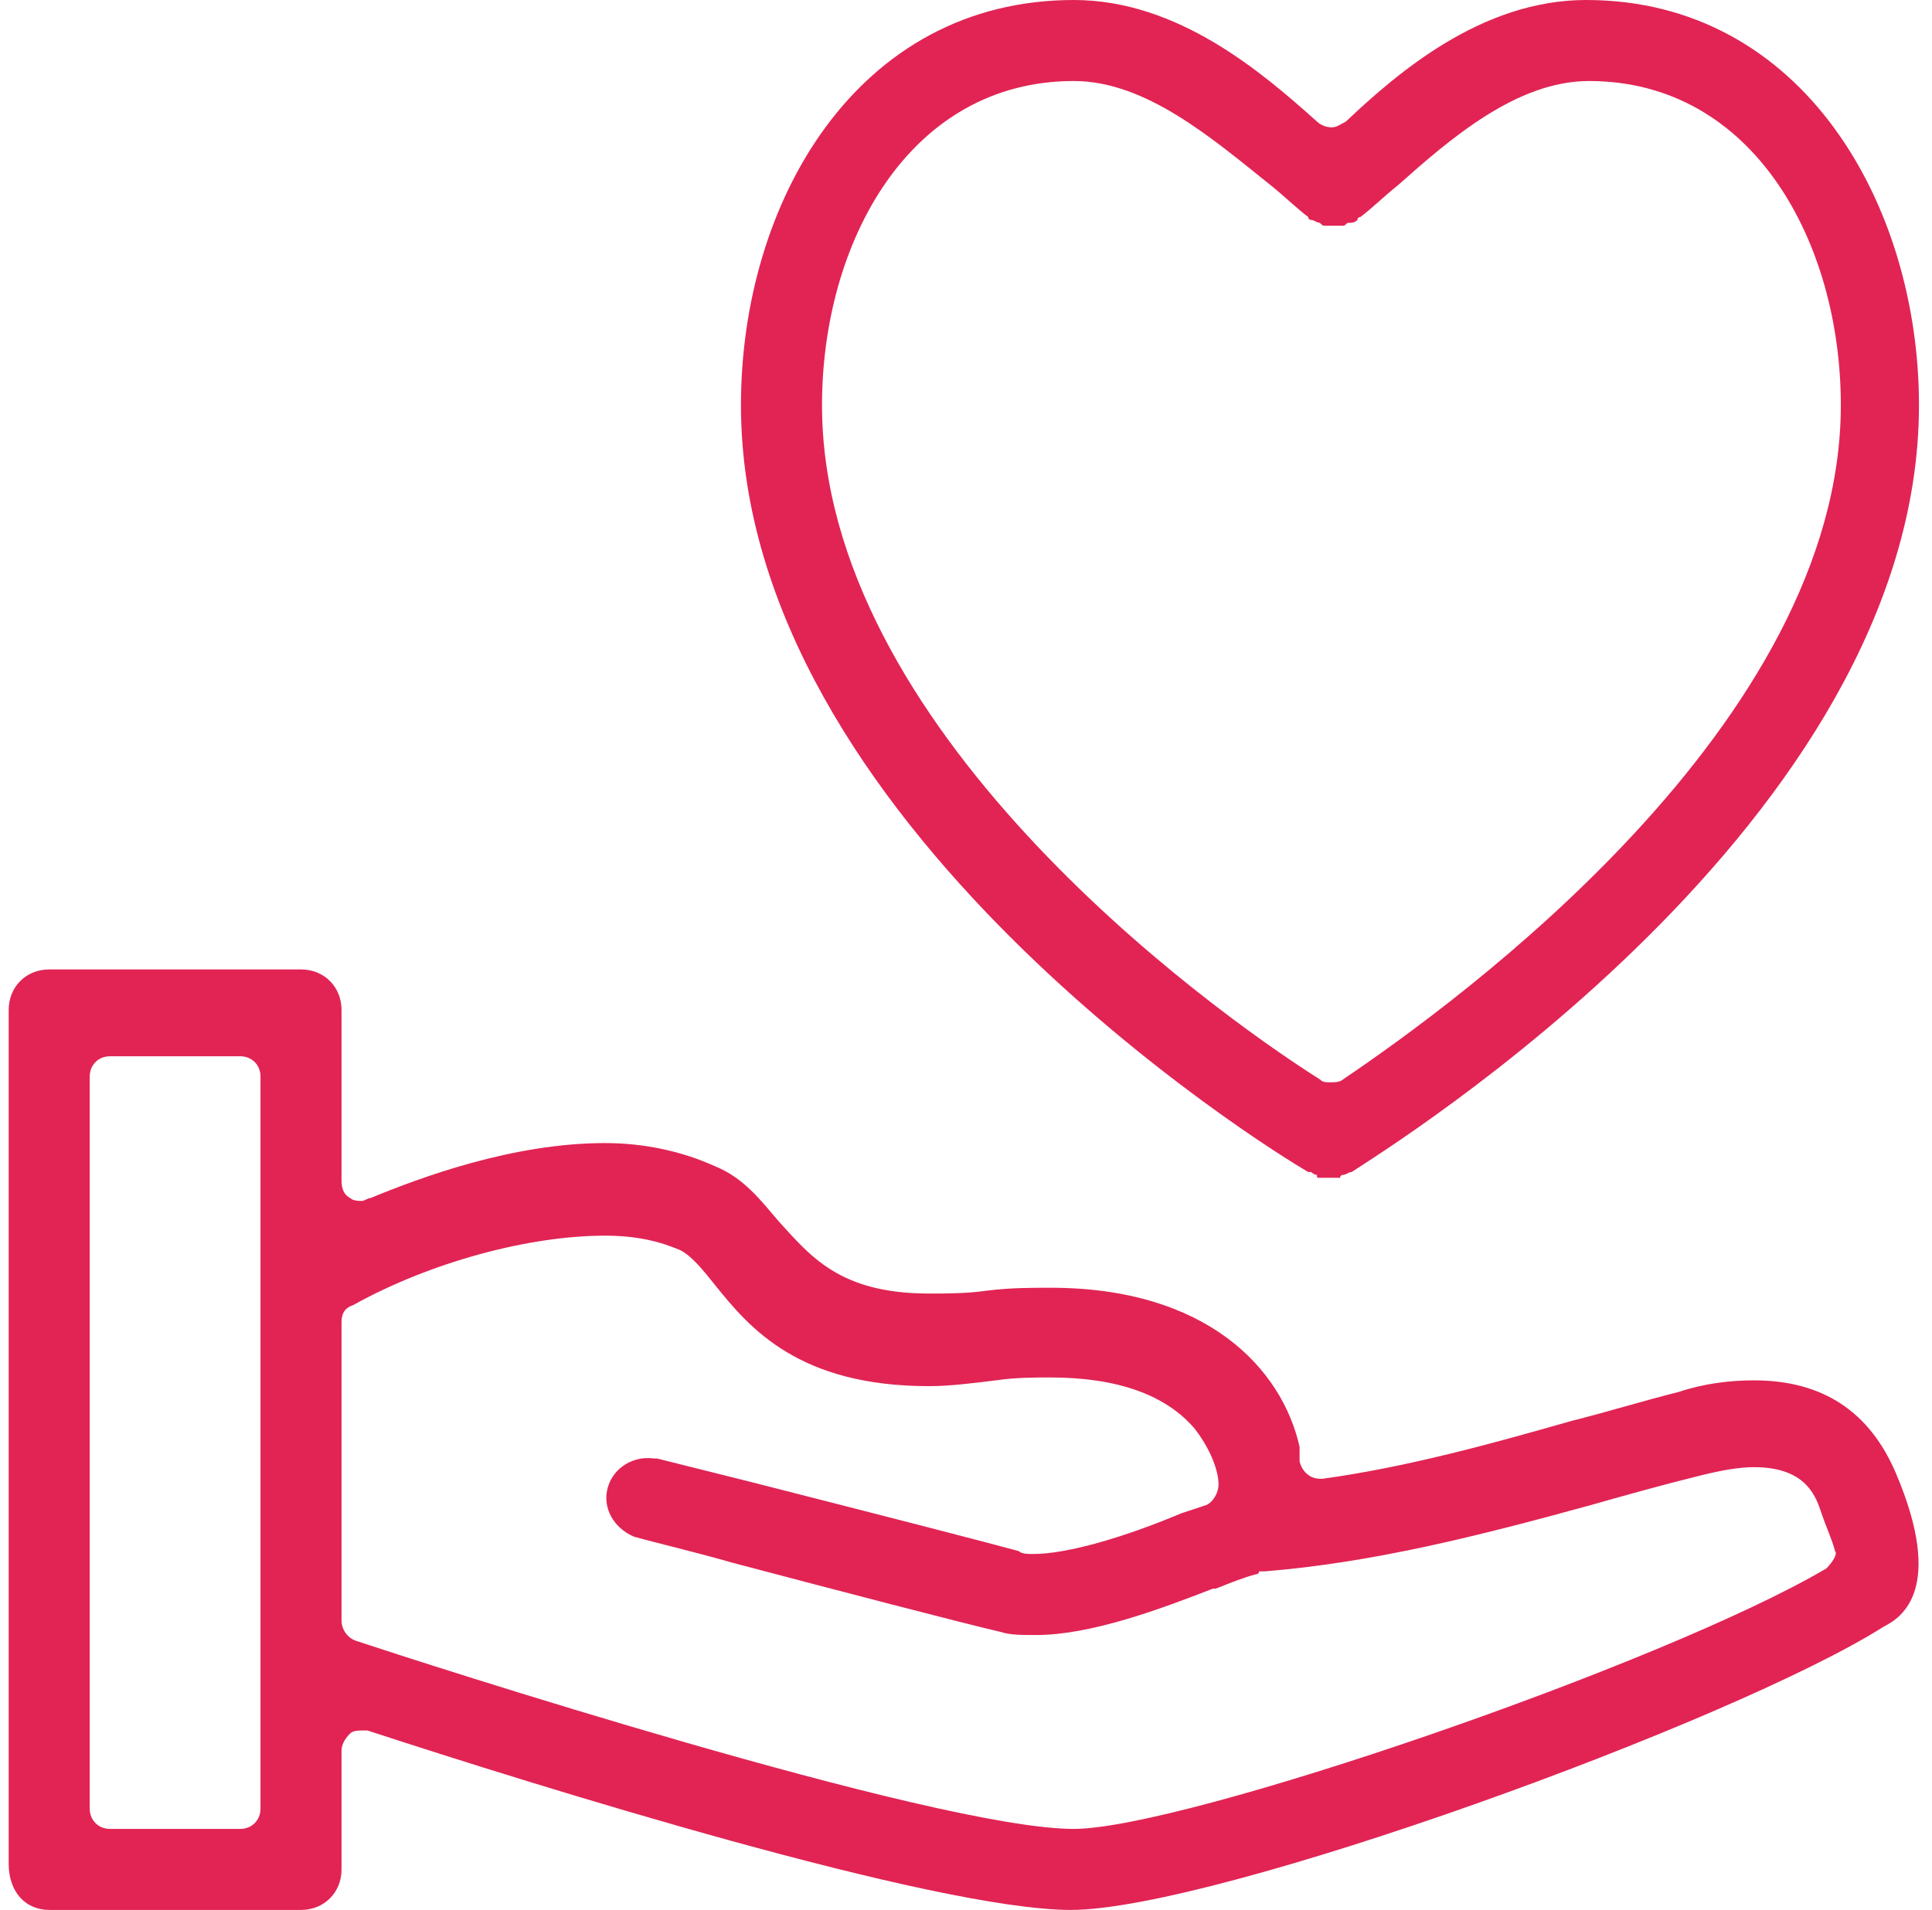
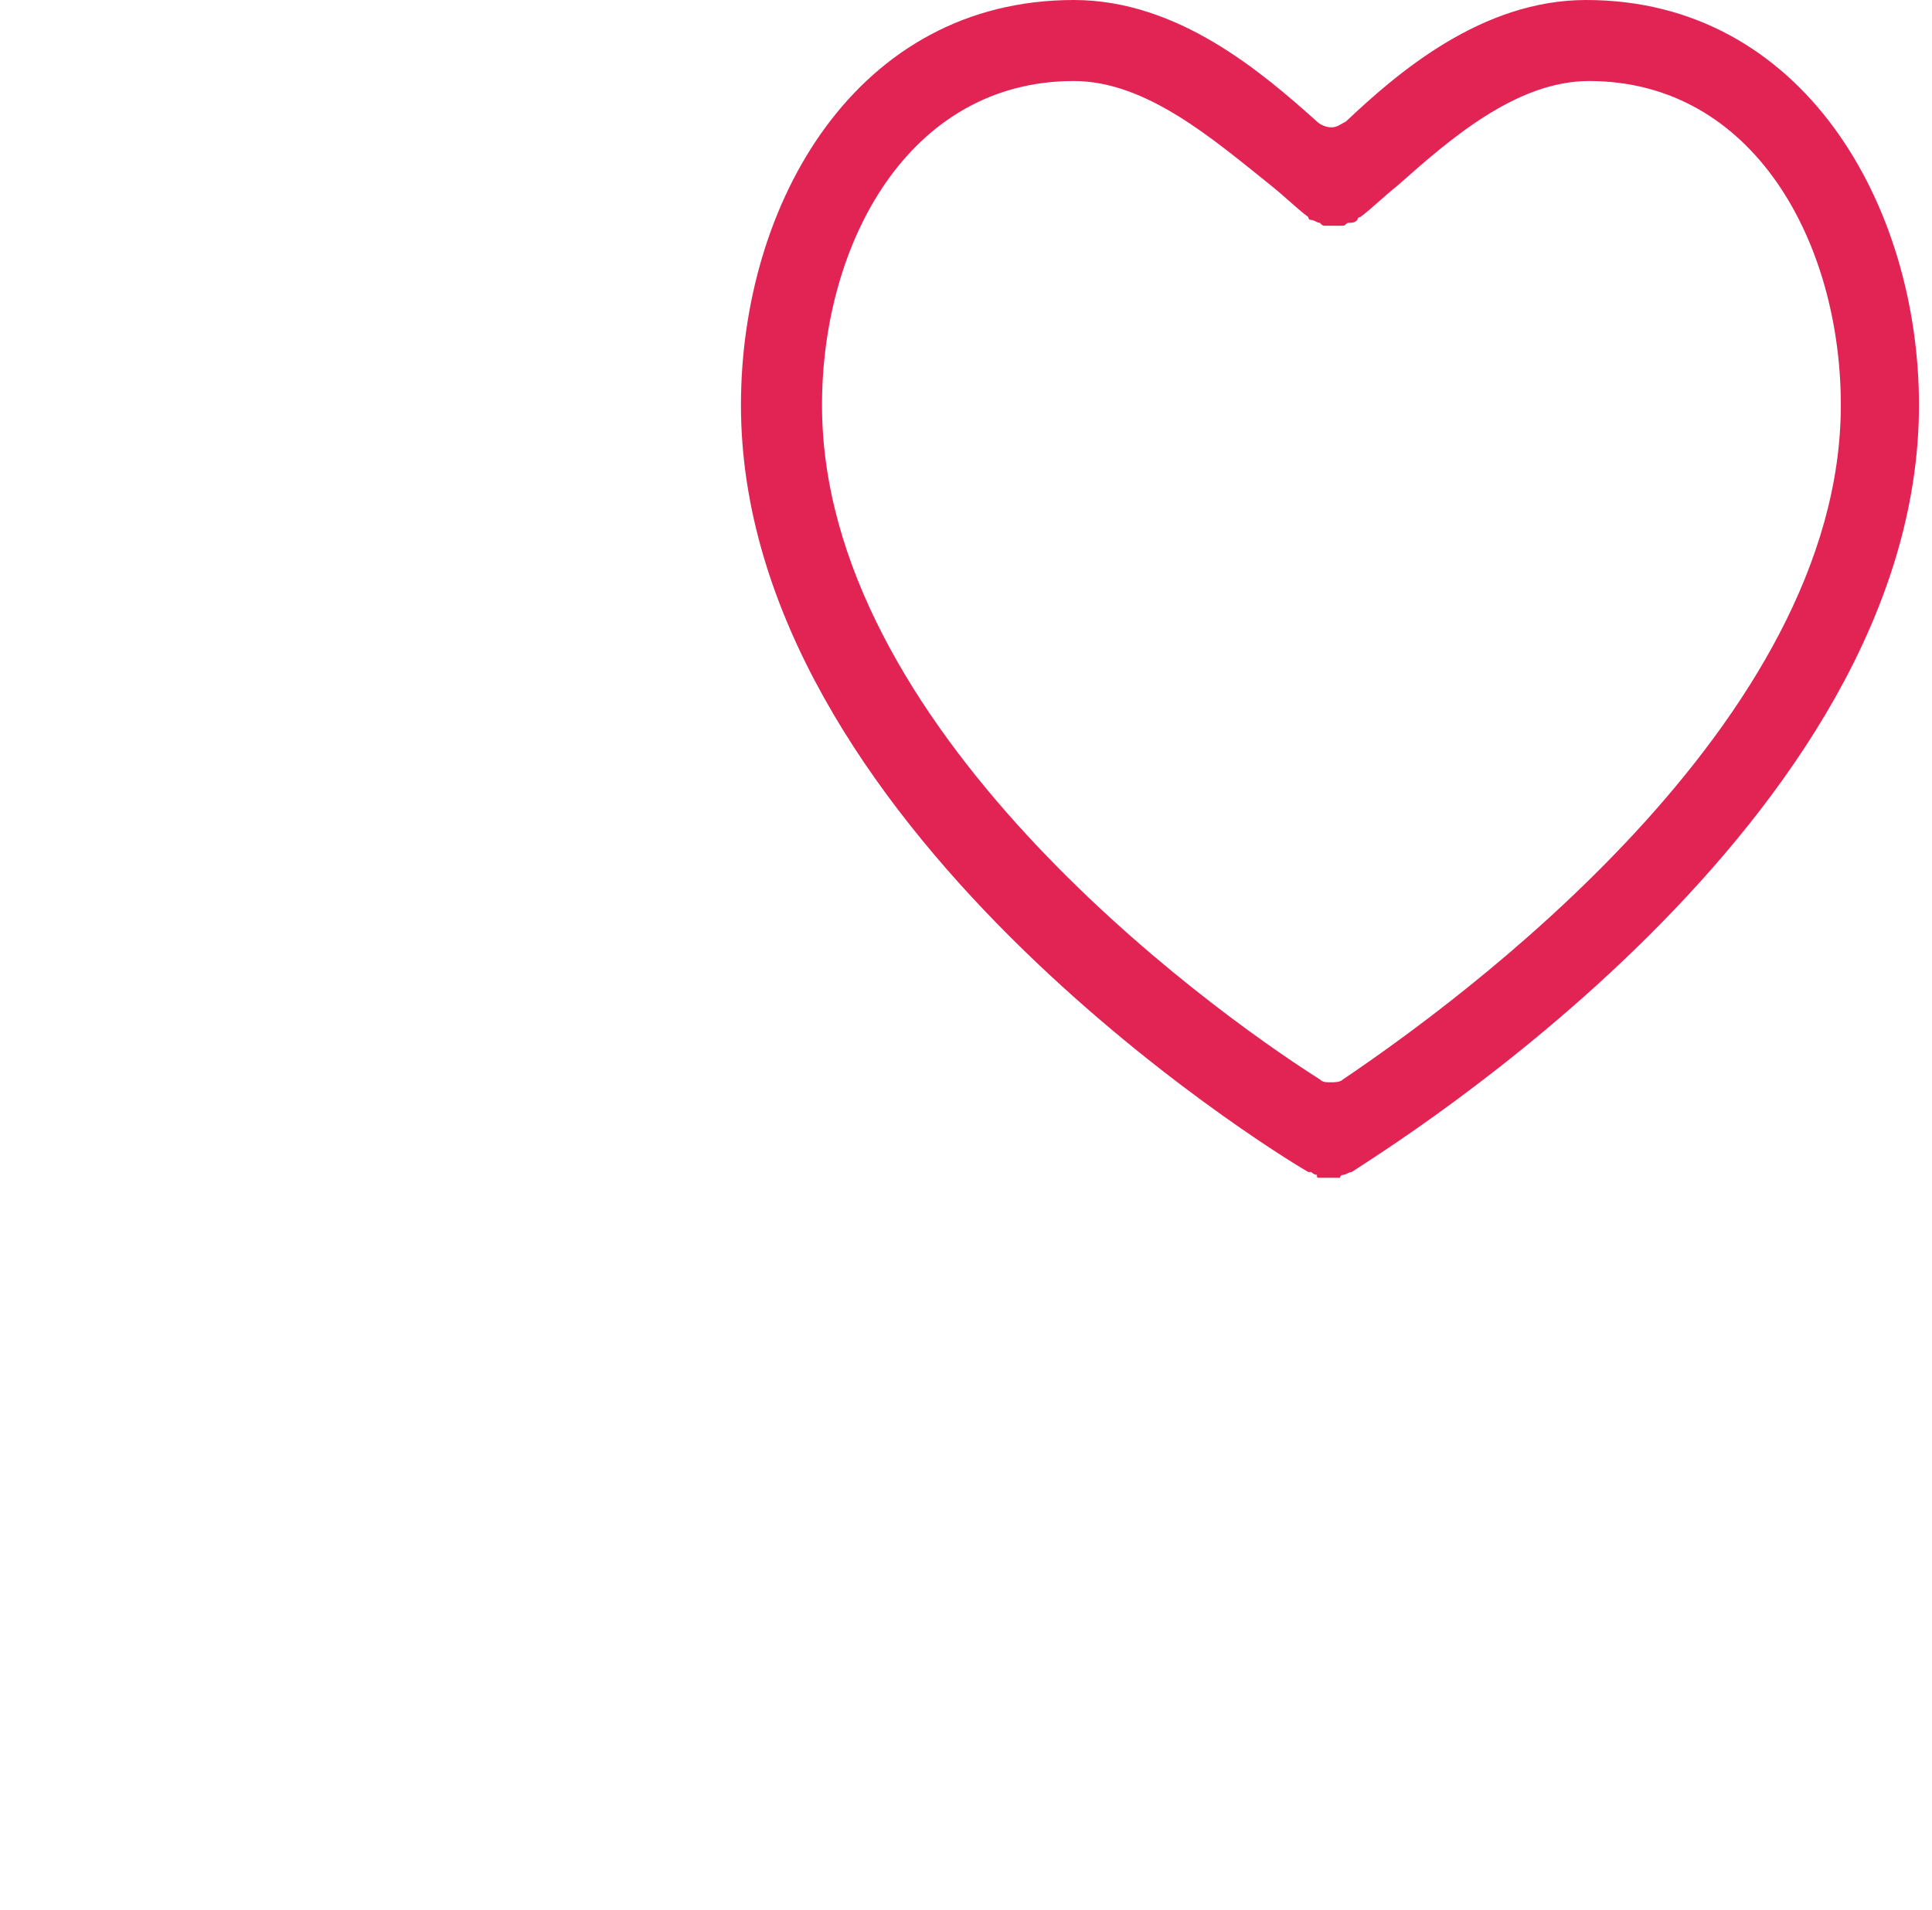
<svg xmlns="http://www.w3.org/2000/svg" width="89" height="88" viewBox="0 0 89 88" fill="none">
  <g clip-path="url(#clip0_14_1018)">
-     <path d="M87.333 67.867C86.133 65.067 84 63.6 80.8 63.6C79.733 63.6 78.533 63.733 77.333 64.133C75.733 64.533 74 65.067 72.4 65.467C68.667 66.533 64.8 67.6 60.933 68.133H60.8C60.4 68.133 60 67.867 59.867 67.333V67.067C59.867 66.933 59.867 66.8 59.867 66.667C59.067 63.067 55.6 59.333 48.4 59.333C47.467 59.333 46.533 59.333 45.467 59.467C44.533 59.6 43.6 59.6 42.8 59.6C38.667 59.6 37.333 57.867 35.867 56.267C35.067 55.333 34.267 54.267 32.933 53.733C31.467 53.067 29.733 52.667 27.867 52.667C23.6 52.667 19.333 54.267 17.067 55.2C16.933 55.2 16.8 55.333 16.667 55.333C16.533 55.333 16.267 55.333 16.133 55.2C15.867 55.067 15.733 54.8 15.733 54.4V46.533C15.733 45.467 14.933 44.667 13.867 44.667H2.267C1.2 44.667 0.4 45.467 0.4 46.533V85.867C0.4 87.2 1.2 88 2.267 88H13.867C14.933 88 15.733 87.2 15.733 86.133V80.667C15.733 80.4 15.867 80.133 16.133 79.867C16.267 79.733 16.533 79.733 16.667 79.733C16.8 79.733 16.8 79.733 16.933 79.733C24.667 82.267 43.067 88 49.333 88C56 88 79.867 79.333 86.8 74.933C87.6 74.533 89.6 73.2 87.333 67.867ZM12 83.333C12 83.867 11.6 84.267 11.067 84.267H5.067C4.533 84.267 4.133 83.867 4.133 83.333V49.6C4.133 49.067 4.533 48.667 5.067 48.667H11.067C11.6 48.667 12 49.067 12 49.6V83.333ZM84.133 72.267C76.667 76.667 54.533 84.267 49.467 84.267C43.067 84.267 19.2 76.533 16.4 75.6C16 75.467 15.733 75.067 15.733 74.667V60.933C15.733 60.533 15.867 60.267 16.267 60.133C19.867 58.133 24.4 56.933 27.867 56.933C29.333 56.933 30.4 57.2 31.333 57.6C31.867 57.867 32.4 58.533 32.933 59.2C34.533 61.2 36.8 63.867 42.8 63.867C43.733 63.867 44.8 63.733 45.867 63.6C46.8 63.467 47.6 63.467 48.4 63.467C51.467 63.467 53.733 64.267 55.067 65.867C55.867 66.933 56.133 67.867 56.133 68.4C56.133 68.8 55.867 69.2 55.6 69.333C55.2 69.467 54.8 69.6 54.4 69.733C51.867 70.8 49.2 71.6 47.6 71.6C47.333 71.6 47.067 71.6 46.933 71.467C45.467 71.067 41.333 70 34.533 68.267L30.267 67.2H30.133C29.2 67.067 28.267 67.6 28 68.533C27.733 69.467 28.267 70.4 29.2 70.8C30.133 71.067 31.867 71.467 33.733 72C38.267 73.2 44.4 74.8 46.133 75.2C46.533 75.333 47.067 75.333 47.733 75.333C50.267 75.333 53.467 74.133 55.867 73.2H56C56.667 72.933 57.333 72.667 57.867 72.533C57.867 72.533 58 72.533 58 72.4C58.133 72.4 58.133 72.4 58.267 72.4C63.2 72 68 70.8 73.333 69.333C75.2 68.8 76.667 68.4 78.267 68C79.333 67.733 80.133 67.6 80.8 67.6C83.067 67.6 83.6 68.8 83.867 69.6C84.133 70.4 84.4 70.933 84.533 71.467C84.667 71.6 84.4 72 84.133 72.267Z" fill="#E12454" />
    <path d="M61.2 54.267C61.067 54.267 60.933 54.267 60.8 54.267C60.667 54.267 60.667 54.267 60.667 54.133C60.533 54.133 60.4 54 60.4 54C60.4 54 60.4 54 60.267 54C58.4 52.933 34.133 37.867 34.133 18.667C34.133 9.333 39.467 0 49.467 0C54.267 0 58.133 3.333 60.667 5.6C60.8 5.733 61.067 5.867 61.333 5.867C61.6 5.867 61.733 5.733 62 5.6C64.4 3.333 68.267 0 73.067 0C83.067 0 88.4 9.467 88.4 18.667C88.4 37.867 63.867 52.933 62.267 54C62.133 54 62 54.133 61.867 54.133C61.867 54.133 61.733 54.133 61.733 54.267C61.6 54.267 61.467 54.267 61.333 54.267C61.333 54.267 61.333 54.267 61.2 54.267ZM49.467 3.733C41.867 3.733 37.867 11.2 37.867 18.667C37.867 33.467 55.333 46.267 60.8 49.733C60.933 49.867 61.067 49.867 61.333 49.867C61.467 49.867 61.733 49.867 61.867 49.733C67.2 46.133 84.8 33.333 84.8 18.667C84.8 11.2 80.8 3.733 73.2 3.733C69.867 3.733 66.8 6.4 64.4 8.533C63.733 9.067 63.2 9.6 62.667 10C62.667 10 62.533 10 62.533 10.133C62.4 10.267 62.267 10.267 62.133 10.267C62 10.267 62 10.4 61.867 10.4C61.733 10.4 61.733 10.4 61.6 10.4H61.467C61.333 10.4 61.2 10.4 61.067 10.4C60.933 10.4 60.933 10.4 60.8 10.267C60.667 10.267 60.533 10.133 60.4 10.133C60.267 10.133 60.267 10 60.267 10C59.733 9.6 59.2 9.067 58.533 8.533C55.867 6.4 52.8 3.733 49.467 3.733Z" fill="#E12454" />
  </g>
  <defs>
    <clipPath id="clip0_14_1018">
      <rect width="88" height="88" fill="white" transform="translate(0.4)" />
    </clipPath>
  </defs>
</svg>